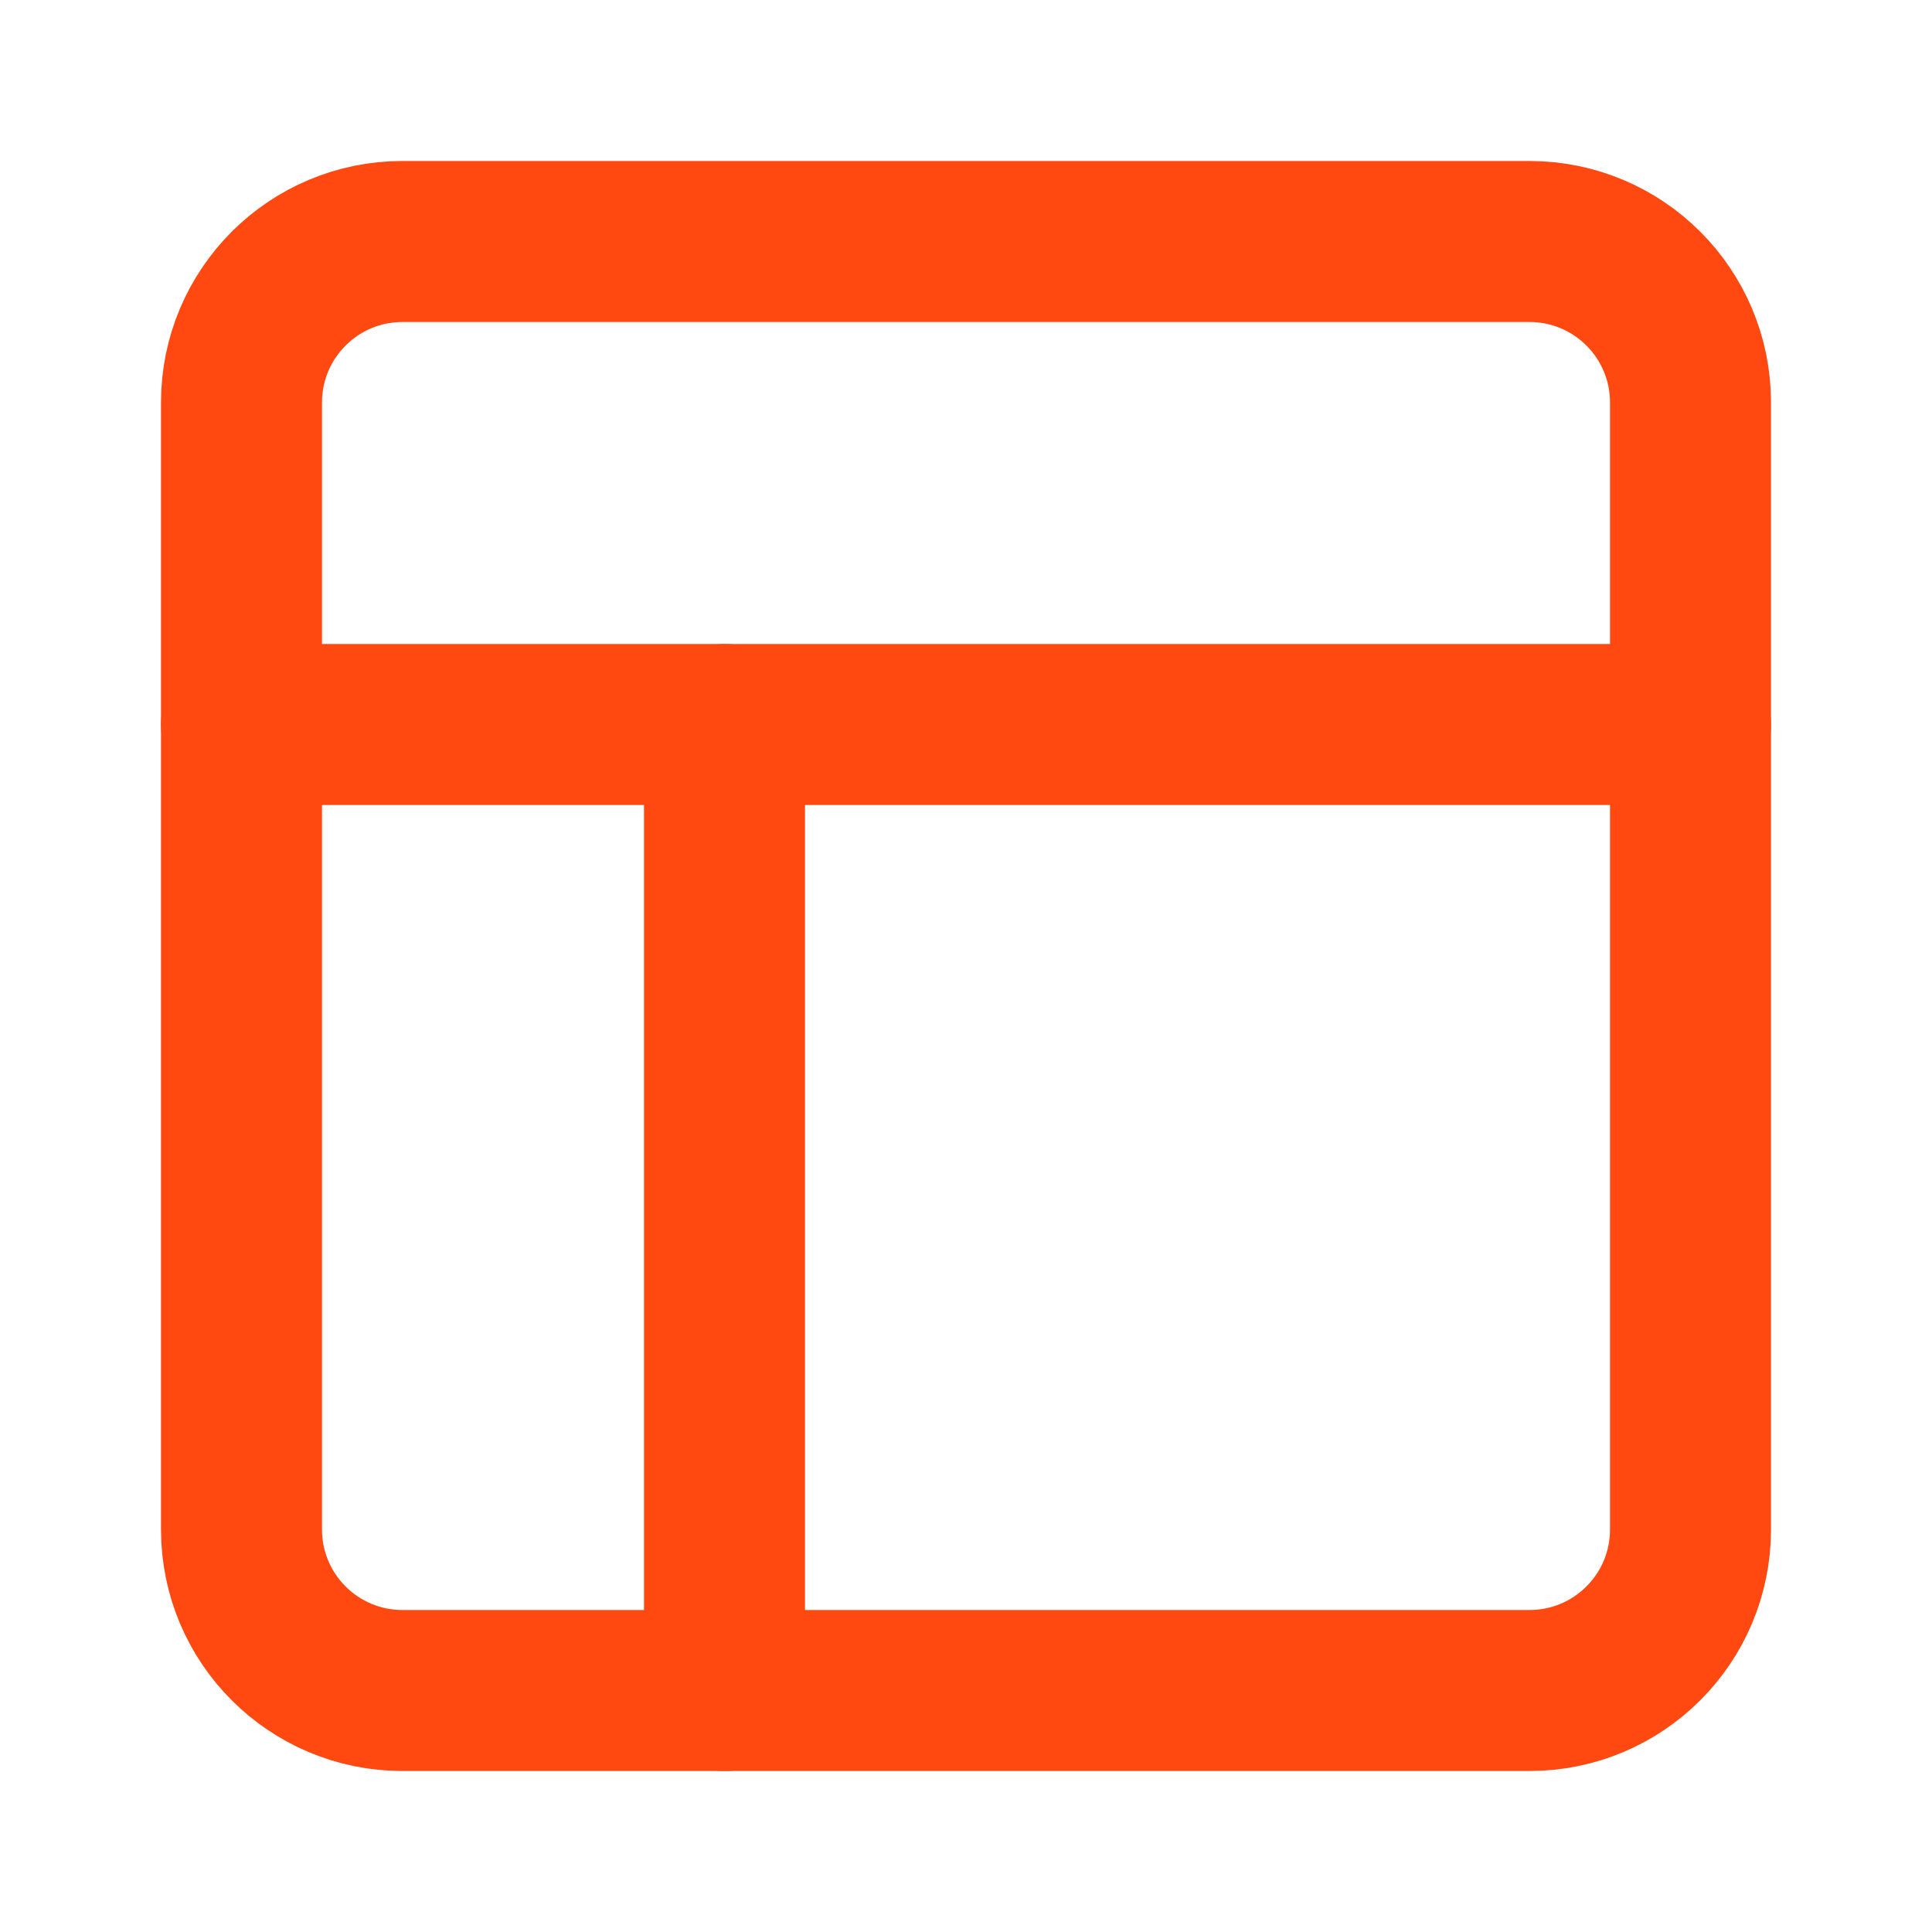
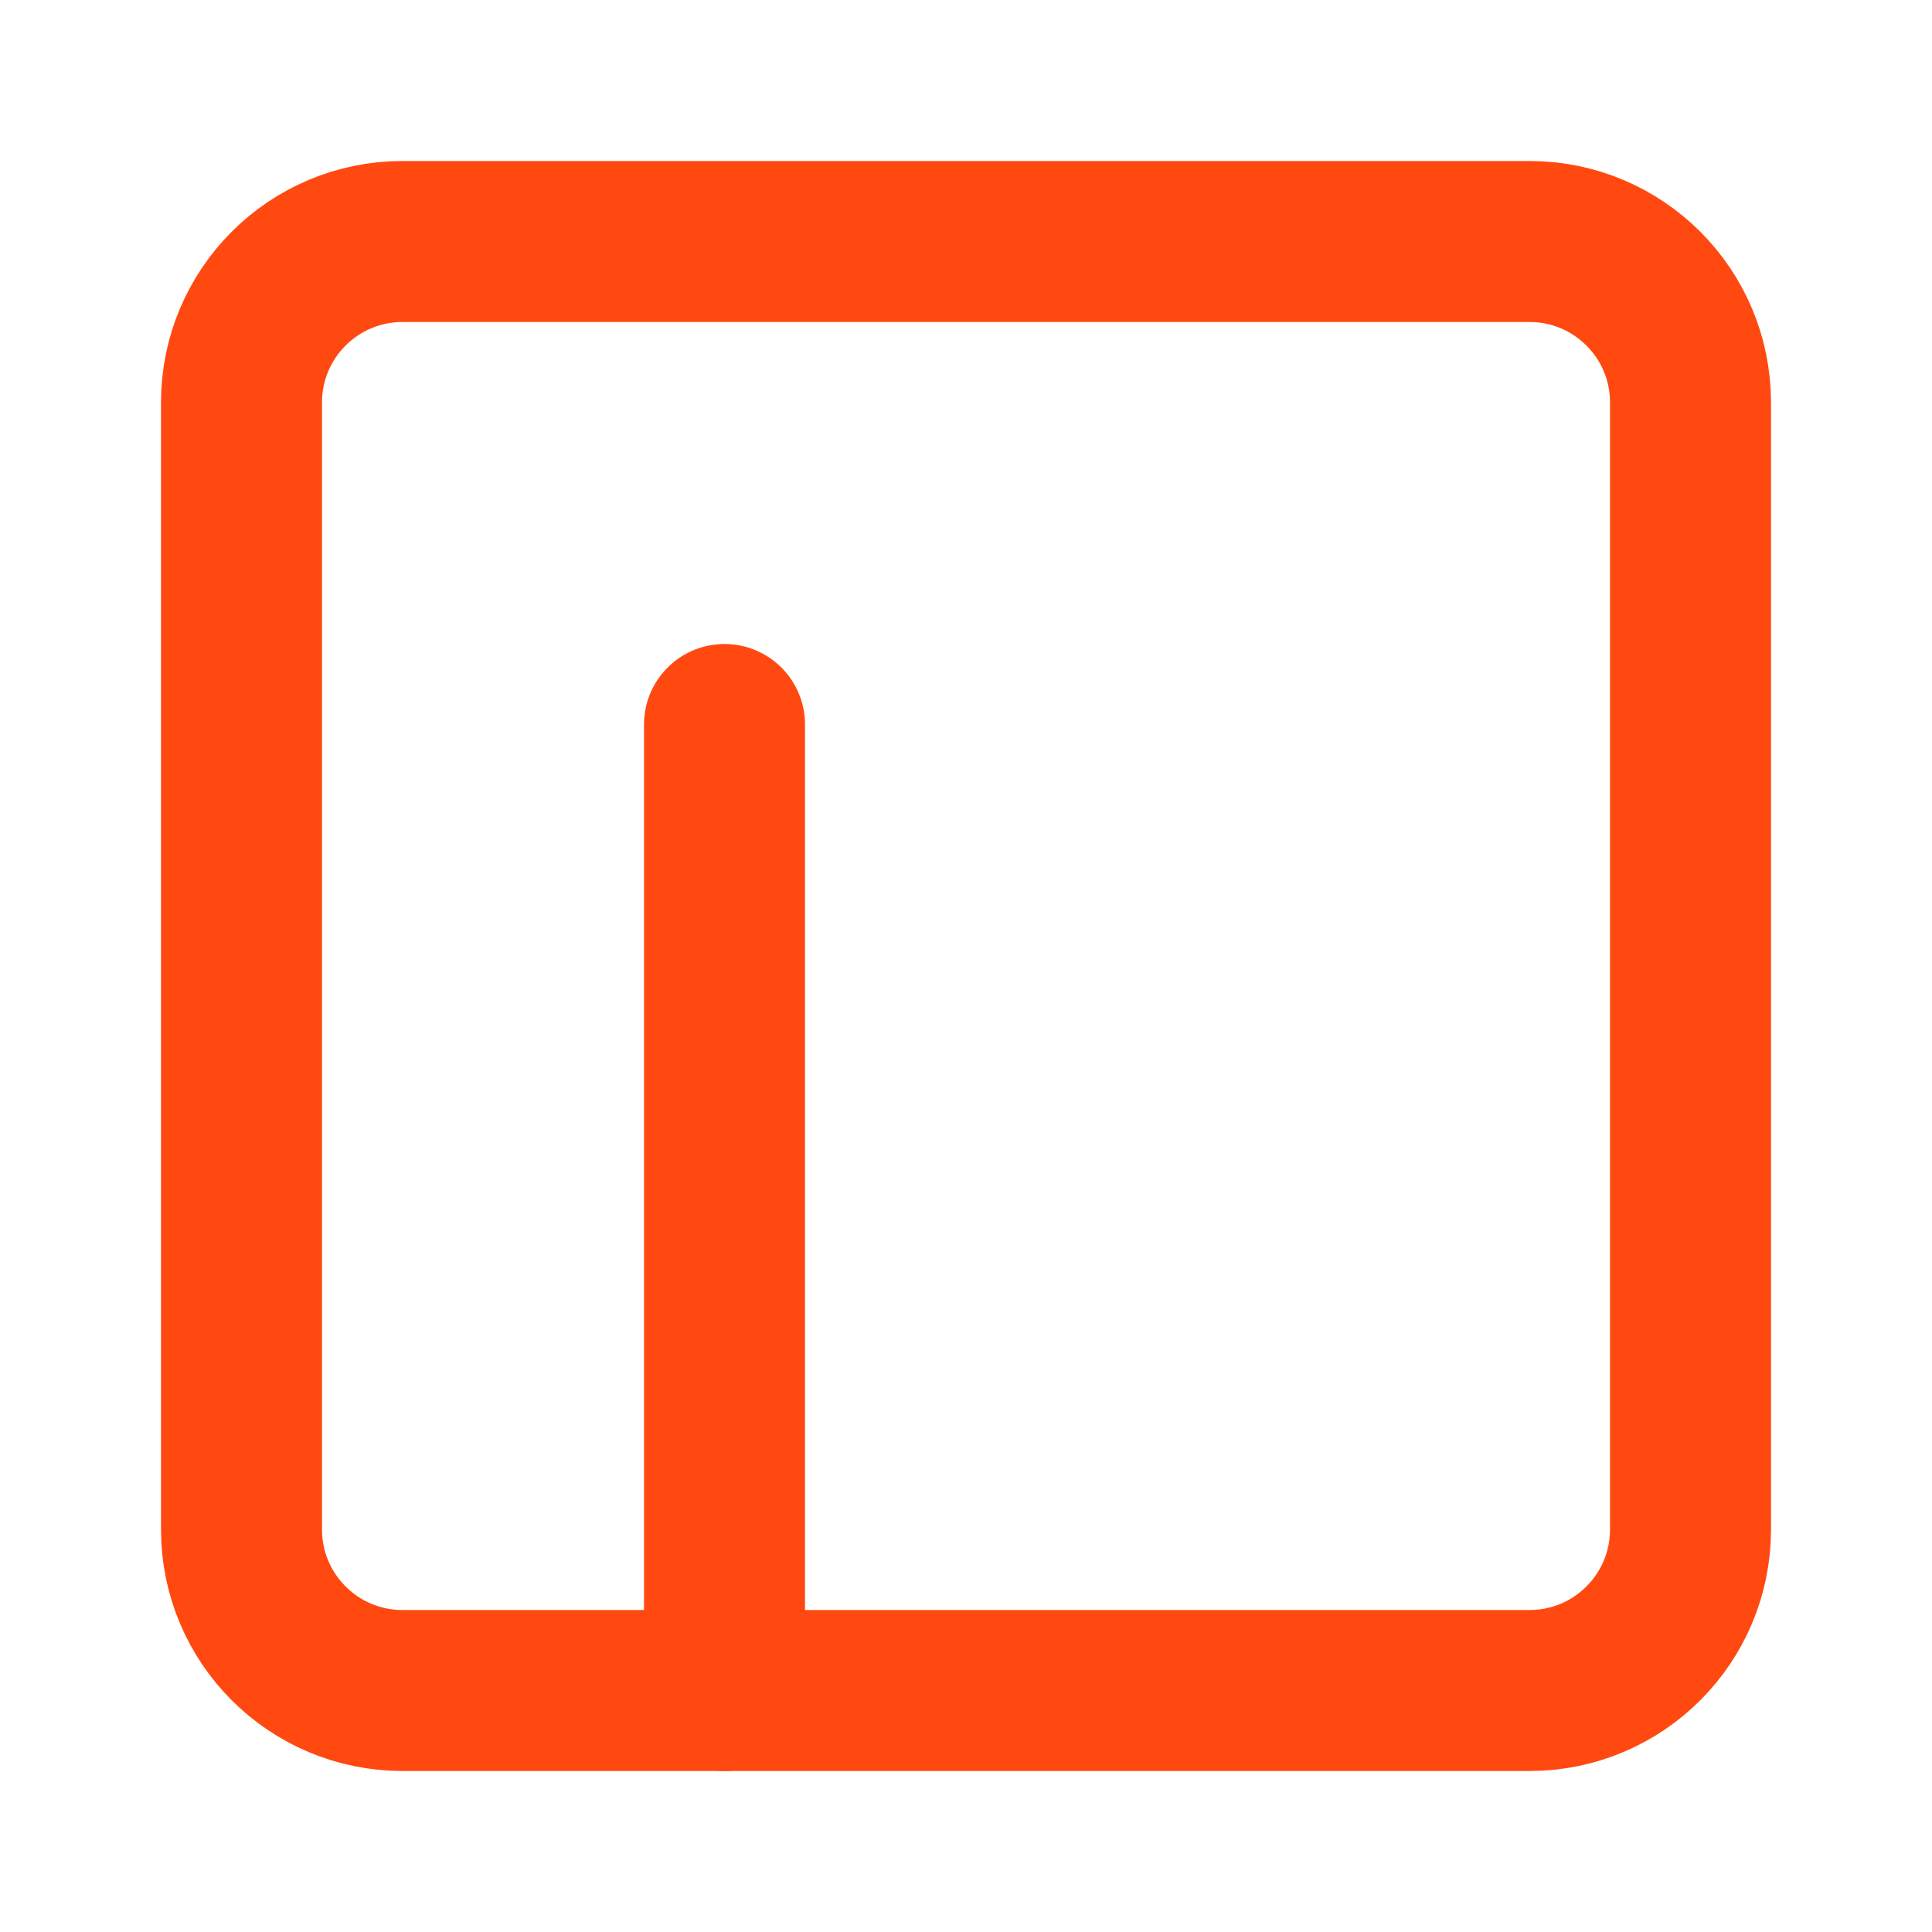
<svg xmlns="http://www.w3.org/2000/svg" width="24" height="24" viewBox="0 0 24 24" fill="none">
  <path d="M19 3H5C3.895 3 3 3.895 3 5V19C3 20.105 3.895 21 5 21H19C20.105 21 21 20.105 21 19V5C21 3.895 20.105 3 19 3Z" stroke="#FF4911" stroke-width="2" stroke-linecap="round" stroke-linejoin="round" />
  <path d="M9 21V9" stroke="#FF4911" stroke-width="2" stroke-linecap="round" stroke-linejoin="round" />
-   <path d="M3 9H21" stroke="#FF4911" stroke-width="2" stroke-linecap="round" stroke-linejoin="round" />
</svg>